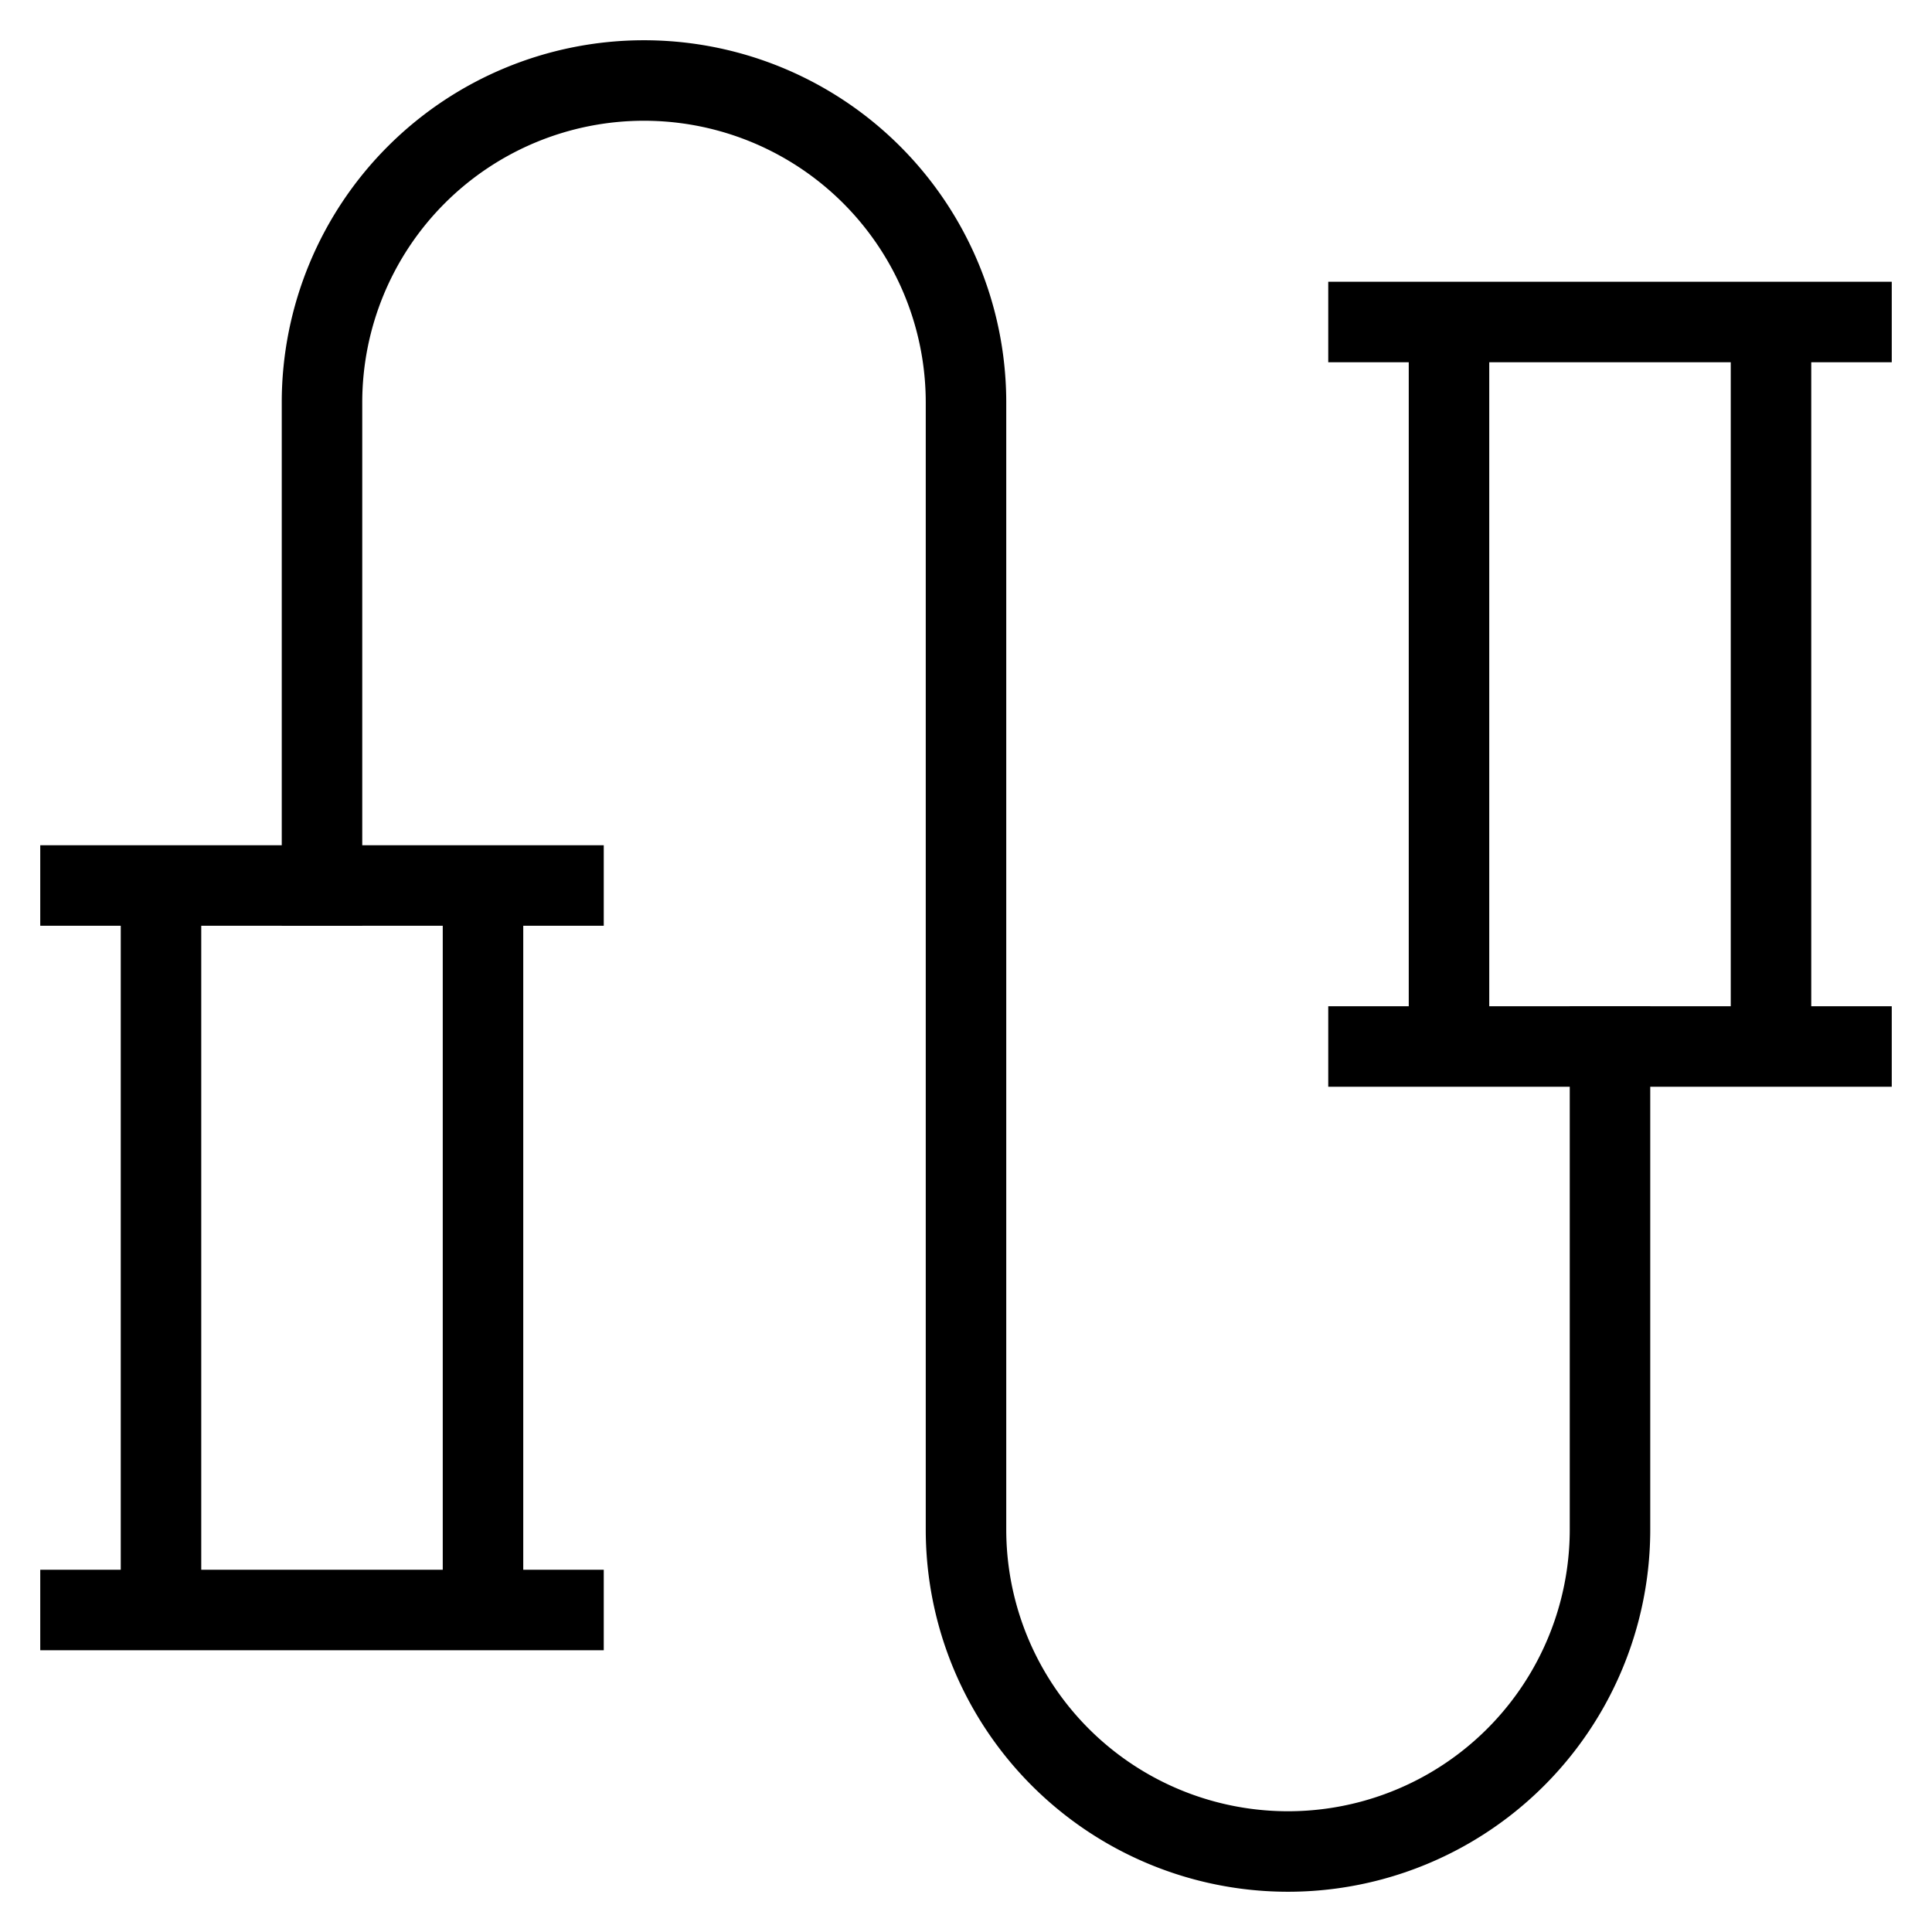
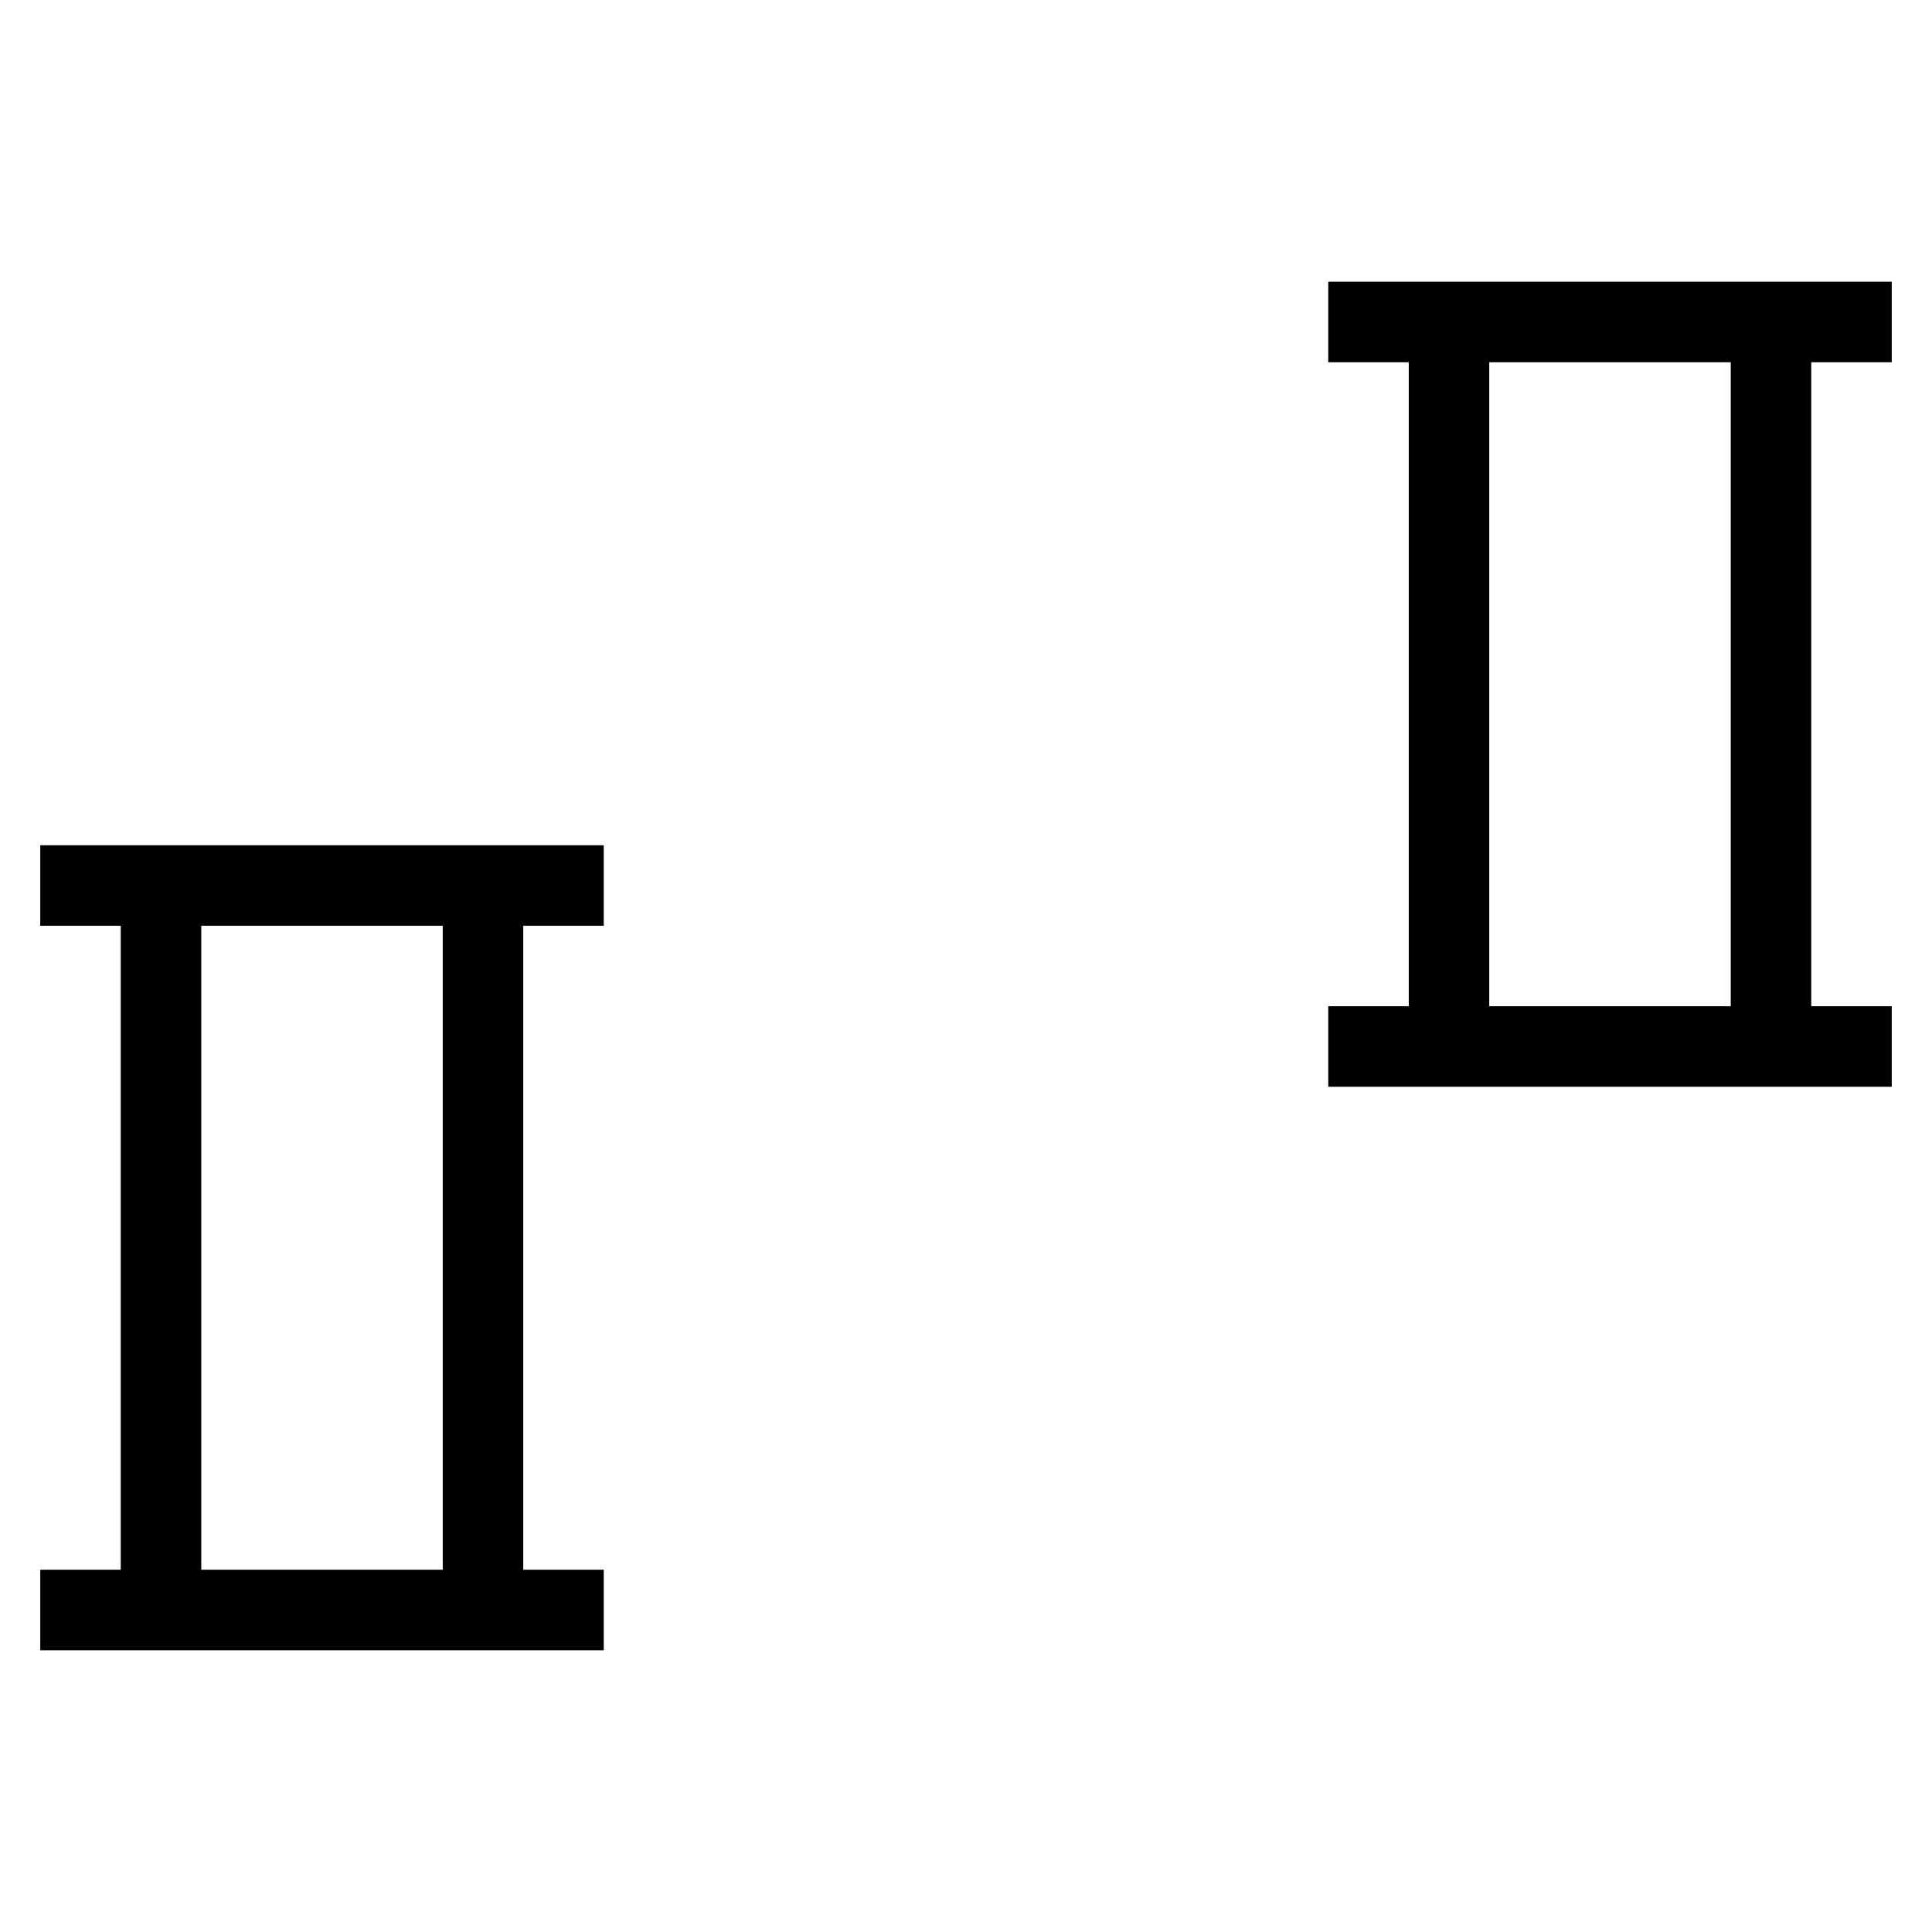
<svg xmlns="http://www.w3.org/2000/svg" id="nc_icon" xml:space="preserve" viewBox="0 0 24 24">
  <g fill="none" stroke="currentColor" stroke-linecap="square" stroke-miterlimit="10" class="nc-icon-wrapper">
-     <path d="M4 11V5a4 4 0 0 1 4-4h0a4 4 0 0 1 4 4v14a4 4 0 0 0 4 4h0a4 4 0 0 0 4-4v-6" data-color="color-2" vector-effect="non-scaling-stroke" />
    <path d="M1 11h6M1 20h6M17 13h6M17 4h6M6 20v-9M2 11v9M22 13V4M18 4v9" vector-effect="non-scaling-stroke" />
  </g>
</svg>